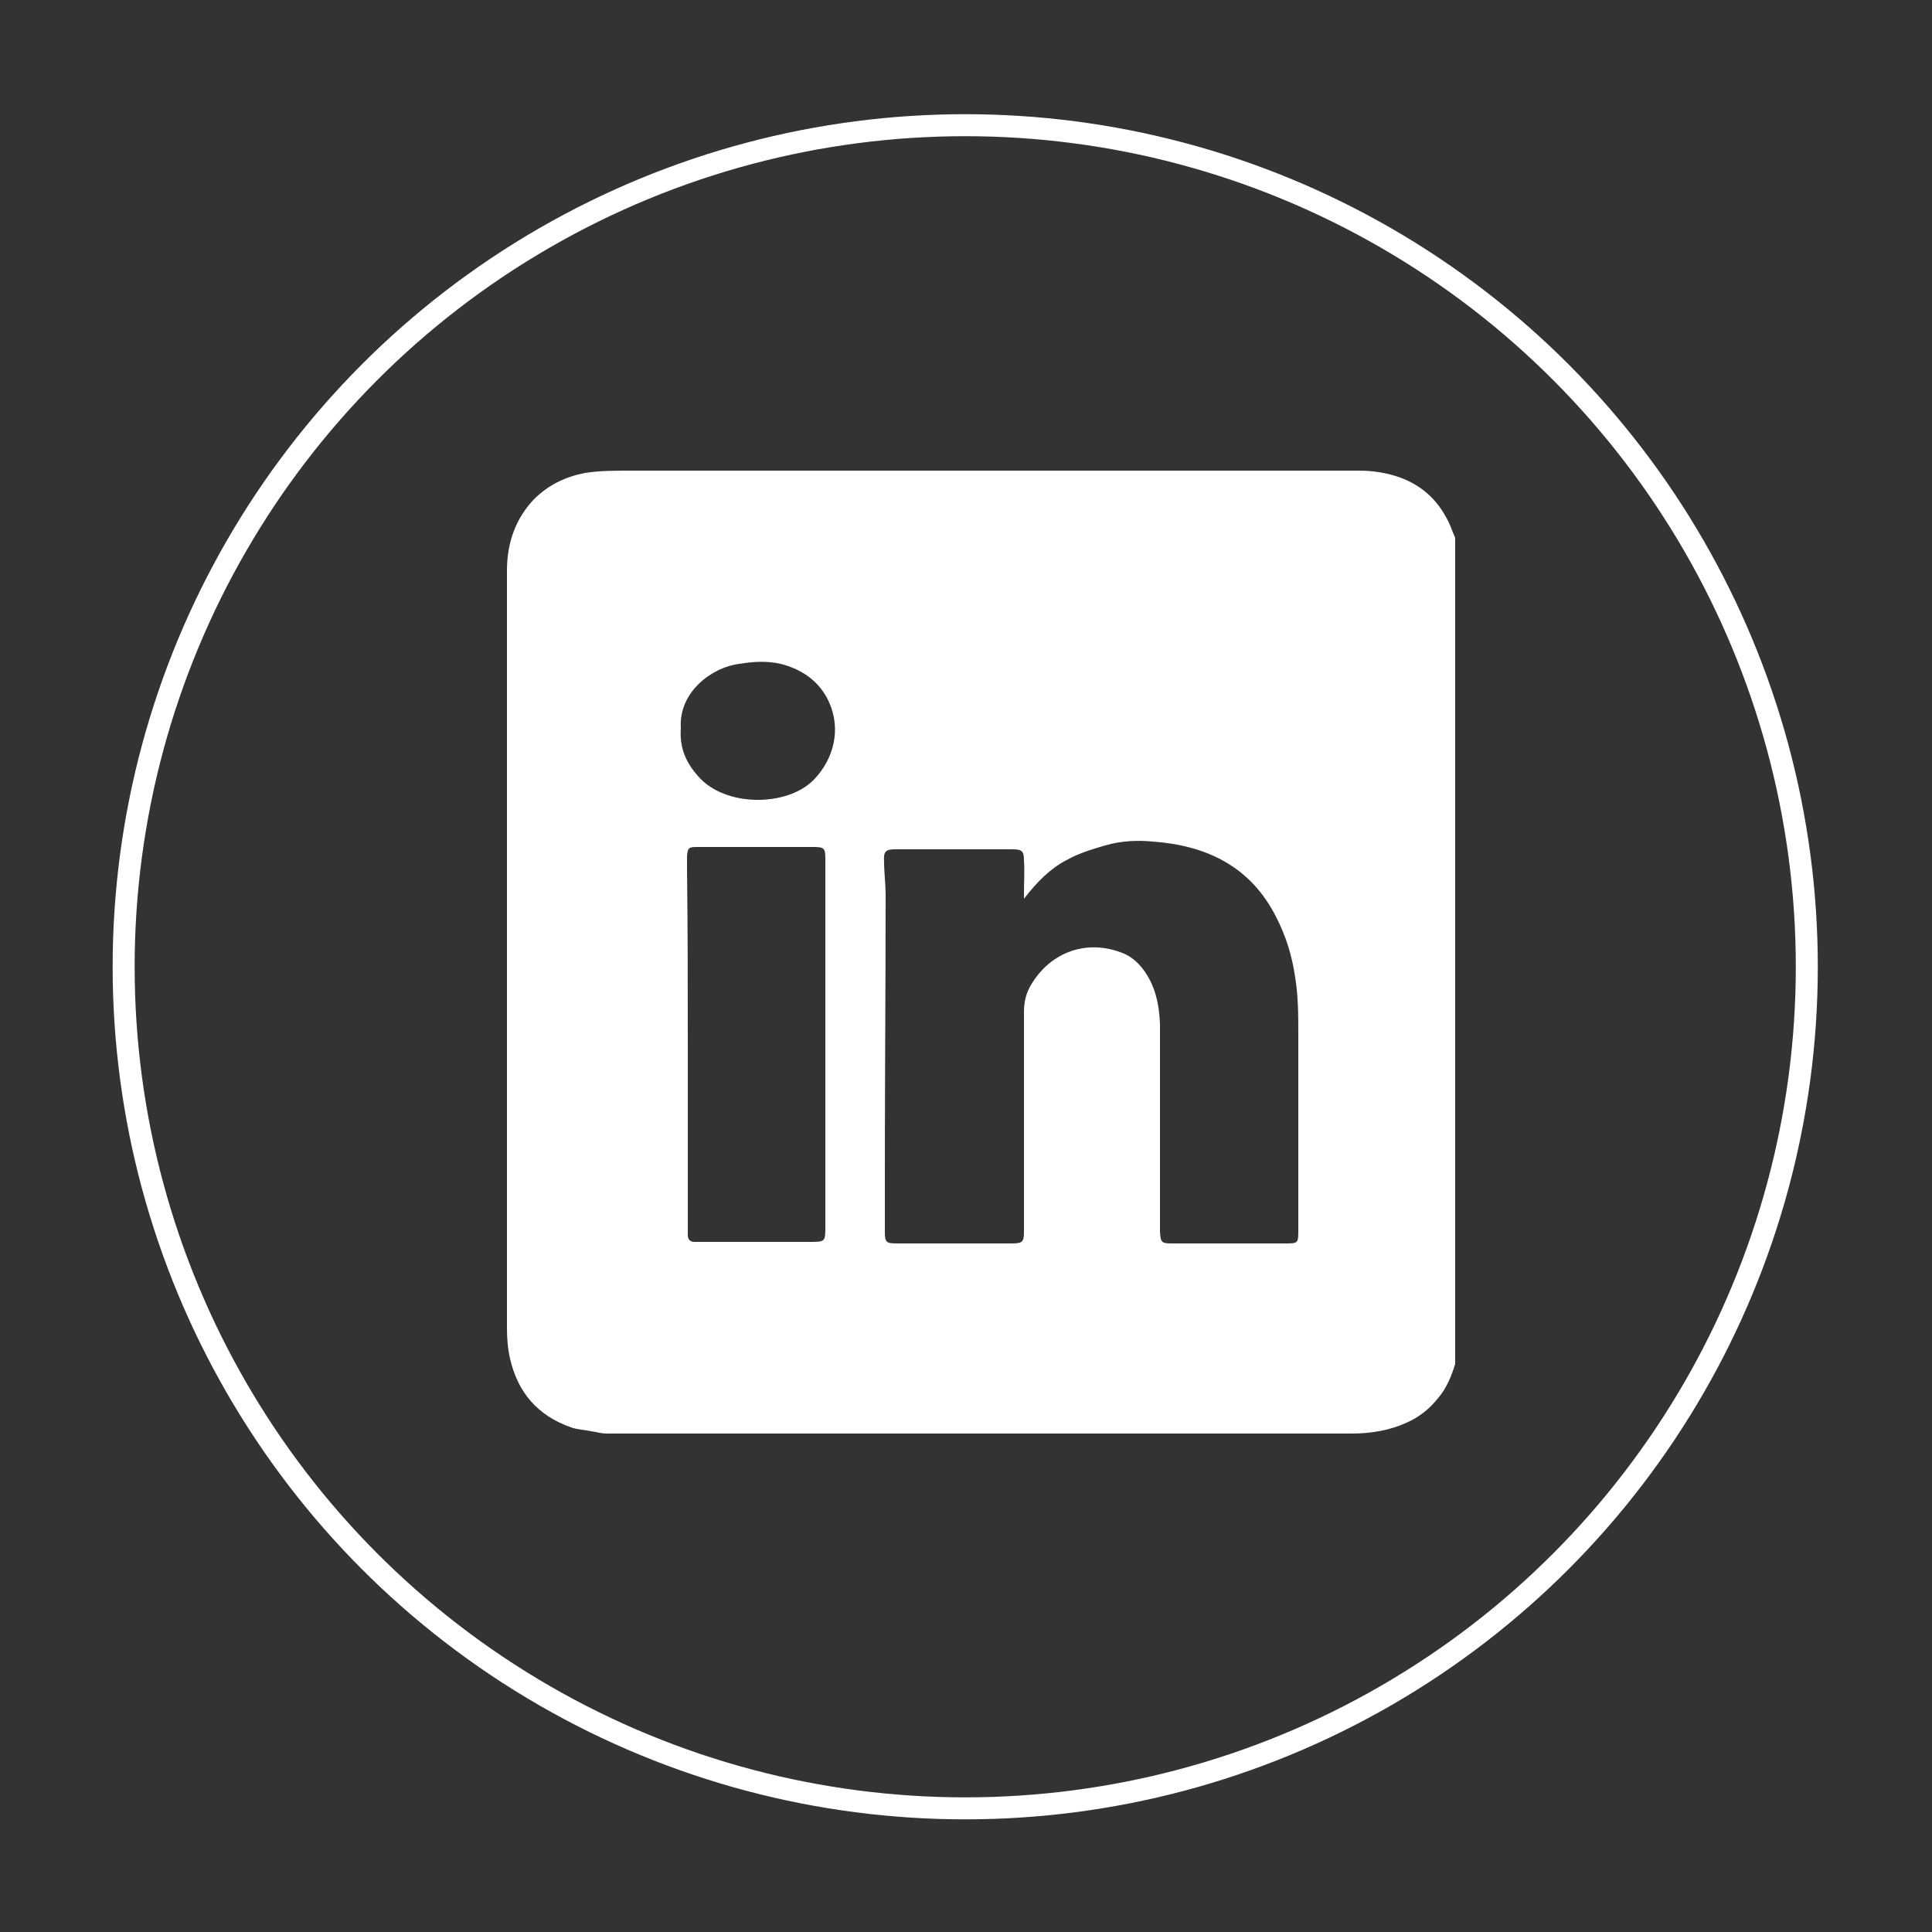
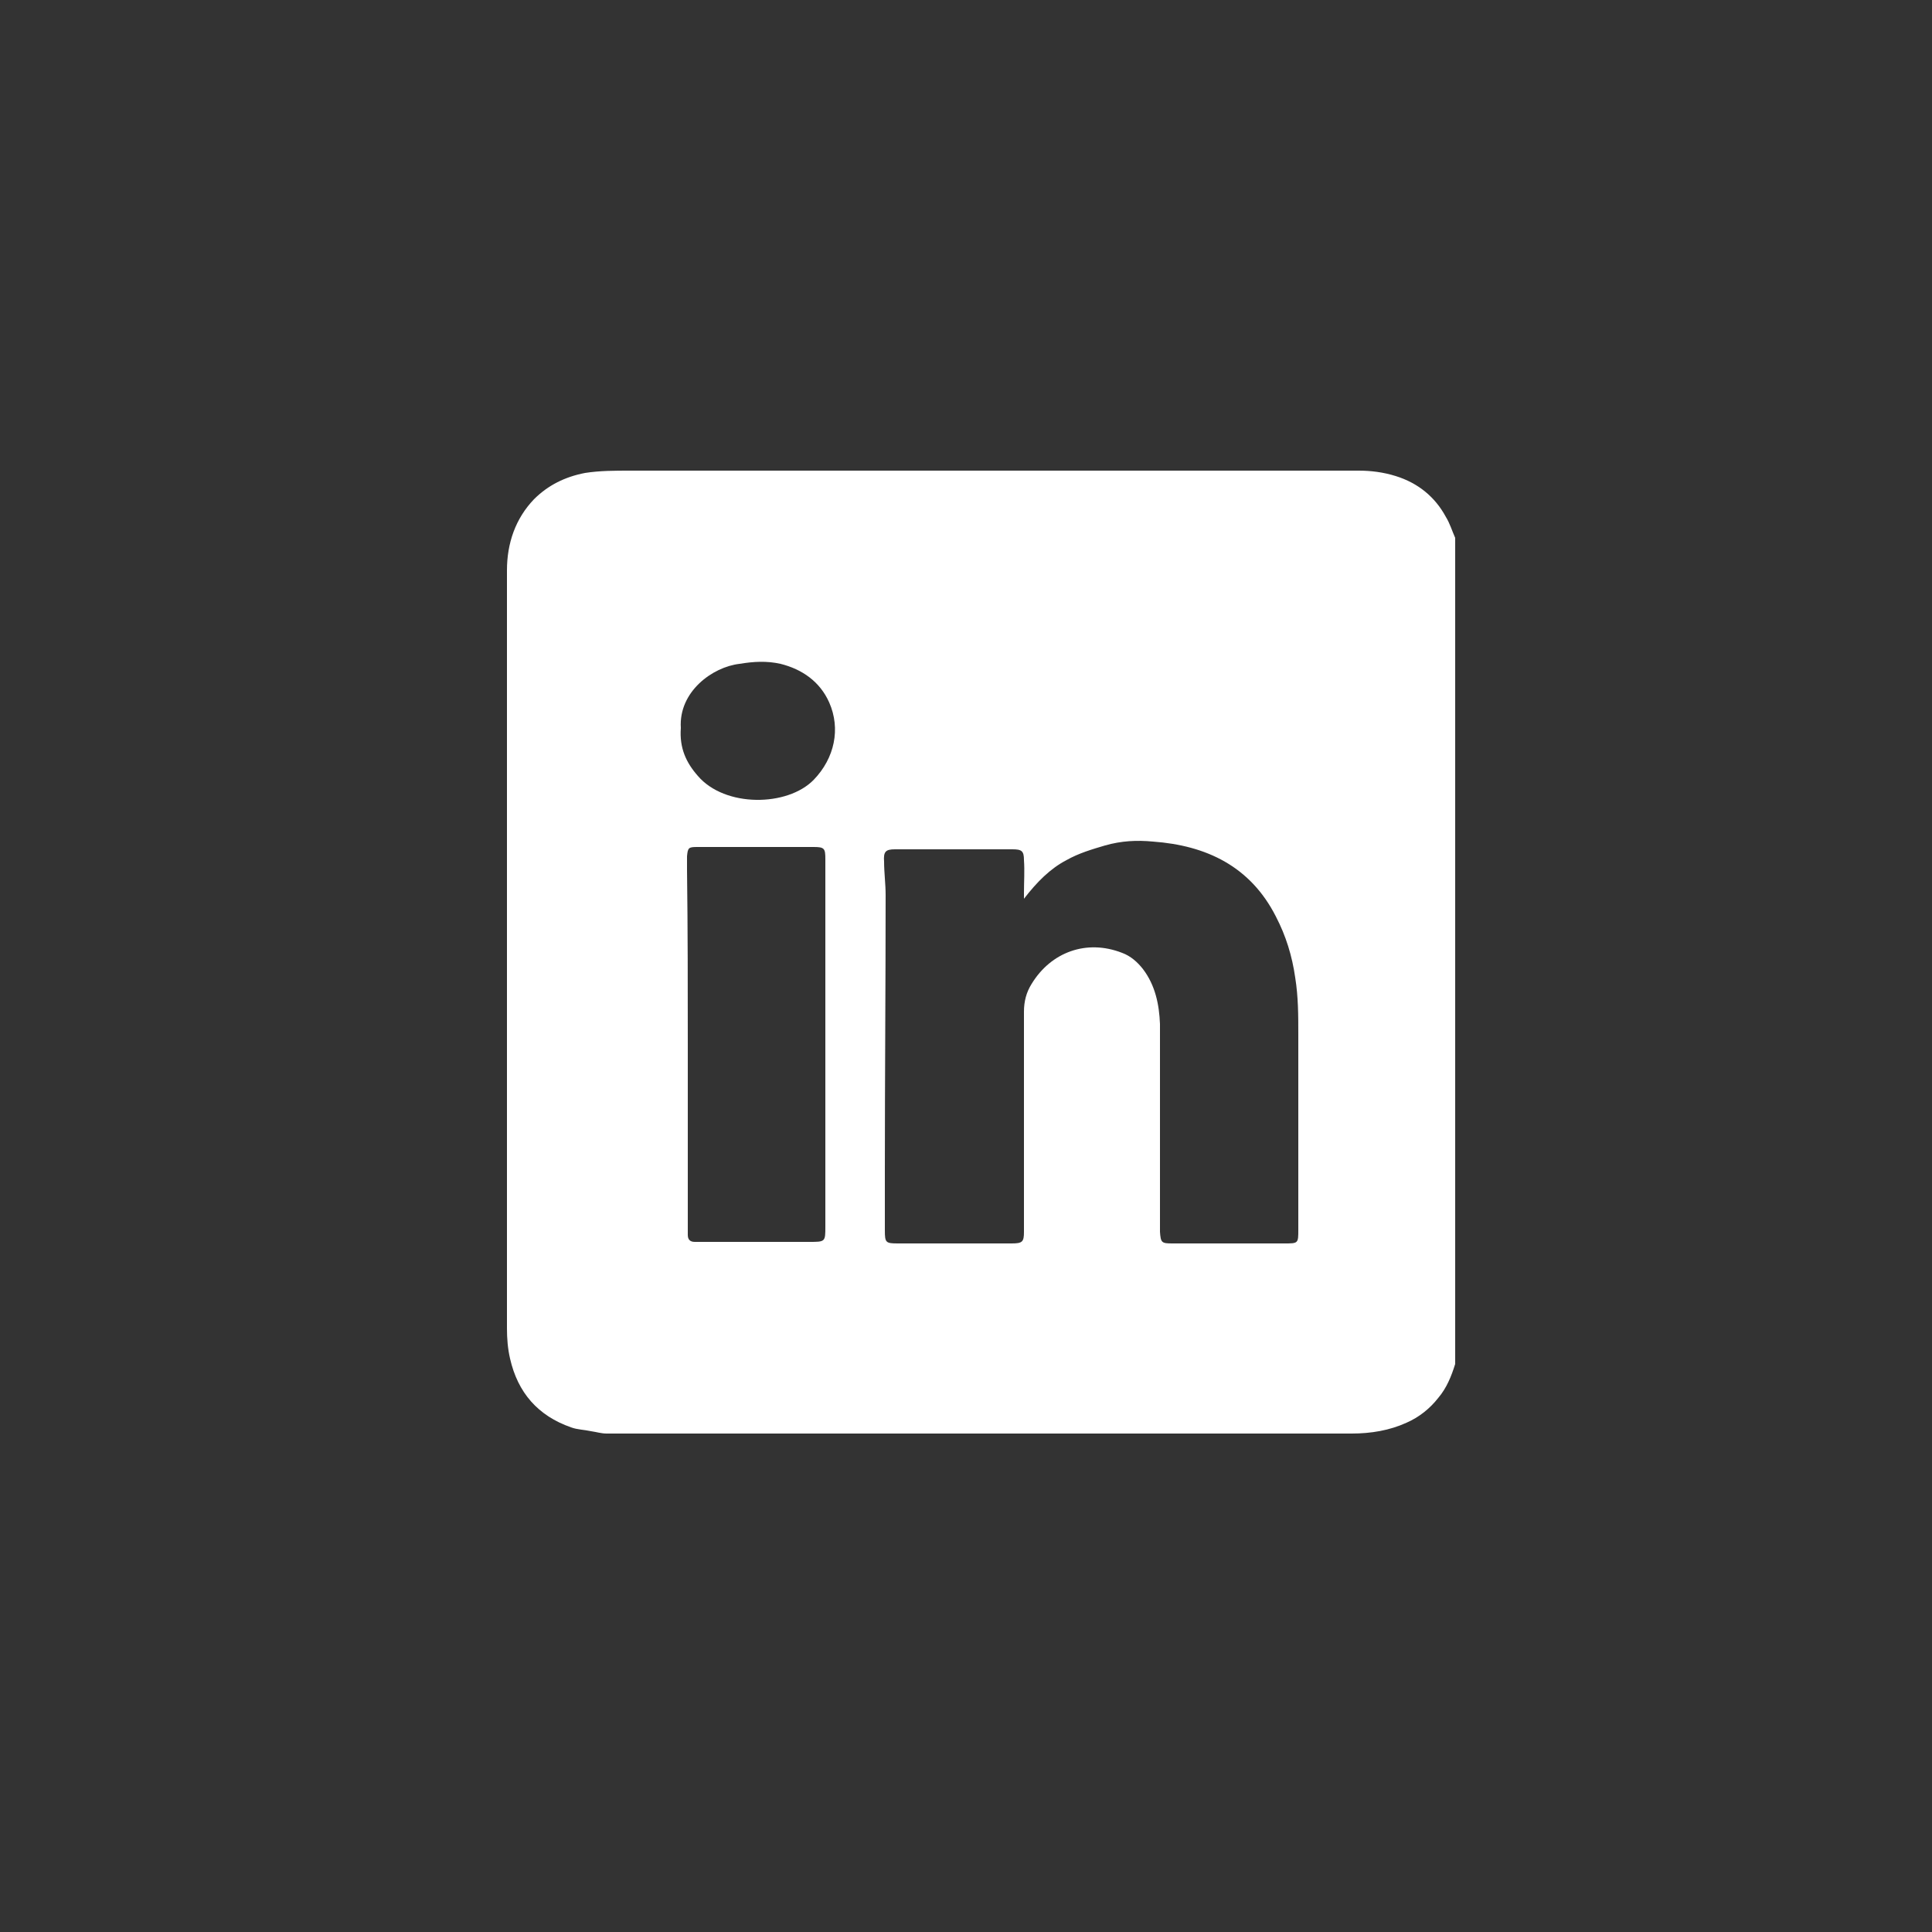
<svg xmlns="http://www.w3.org/2000/svg" version="1.1" id="Layer_1" x="0px" y="0px" viewBox="0 0 250 250" style="enable-background:new 0 0 250 250;" xml:space="preserve">
  <rect x="0" y="0" width="250" height="250" fill="#333333" stroke="none" />
  <style type="text/css">
	.st0{fill:none;stroke:#FFFFFF;stroke-width:2.846;stroke-miterlimit:10;}
	.st1{fill:#FFFFFF;}
</style>
-   <circle class="st0" cx="124.9" cy="125.1" r="108.9" />
  <path class="st1" d="M188.3,176.5c-0.5,1.6-1.1,3.1-2.2,4.4c-1.1,1.4-2.5,2.5-4.1,3.2c-2.2,1-4.6,1.4-7.1,1.4c-32.1,0-64.3,0-96.4,0  c-0.7,0-1.3-0.2-2-0.3c-0.9-0.2-1.8-0.2-2.6-0.5c-4.3-1.5-6.9-4.5-7.9-8.9c-0.3-1.3-0.4-2.6-0.4-3.9c0-32.7,0-65.4,0-98.1  c0-3.5,1.1-6.7,3.5-9.2c1.8-1.8,4-2.9,6.6-3.4c1.9-0.3,3.9-0.3,5.8-0.3c31.4,0,62.9,0,94.3,0c1.6,0,3.2,0.2,4.8,0.7  c2.9,0.9,5.1,2.7,6.5,5.3c0.5,0.8,0.8,1.8,1.2,2.7C188.3,105.2,188.3,140.8,188.3,176.5z M132.5,116.3c0-0.4,0-0.6,0-0.8  c0-1.4,0.1-2.8,0-4.2c0-1.2-0.3-1.4-1.5-1.4c-5.1,0-10.1,0-15.2,0c-1.2,0-1.5,0.3-1.4,1.6c0,1.4,0.2,2.9,0.2,4.3  c0,11.8-0.1,23.6-0.1,35.4c0,2.7,0,5.3,0,8c0,1.6,0.1,1.7,1.7,1.7c4.9,0,9.8,0,14.7,0c1.4,0,1.6-0.2,1.6-1.5c0-0.2,0-0.4,0-0.5  c0-9.3,0-18.7,0-28c0-1.3,0.3-2.5,1-3.6c2.5-4.1,7.1-5.8,11.7-4c1.1,0.4,2,1.2,2.7,2.1c1.6,2.1,2.1,4.6,2.2,7.1c0,8.6,0,17.2,0,25.8  c0,0.4,0,0.7,0,1.1c0.1,1.4,0.2,1.5,1.6,1.5c4.8,0,9.7,0,14.5,0c1.8,0,1.8,0,1.8-1.8c0-8.4,0-16.8,0-25.2c0-2.5,0-4.9-0.4-7.4  c-0.4-2.8-1.2-5.4-2.5-7.9c-3.3-6.5-9-9.2-15.9-9.7c-2.1-0.2-4.1-0.1-6.2,0.5c-1.7,0.5-3.4,1-5,1.9  C135.9,112.4,134.2,114.1,132.5,116.3z M89,135.4L89,135.4c0,7.6,0,15.2,0,22.8c0,0.5,0,1.1,0,1.6c0,0.6,0.3,0.9,0.9,0.9  c0.3,0,0.6,0,0.9,0c4.6,0,9.3,0,13.9,0c2.1,0,2.1,0,2.1-2c0-11.8,0-23.5,0-35.3c0-4.1,0-8.1,0-12.2c0-1.4-0.1-1.6-1.5-1.6  c-2.9,0-5.8,0-8.7,0c-2.1,0-4.2,0-6.4,0c-1.1,0-1.2,0.1-1.3,1.2c0,0.6,0,1.2,0,1.8C89,120.4,89,127.9,89,135.4z M88.1,94.2  c-0.2,2.6,0.7,4.5,2.2,6.2c3.5,4.1,11.6,4,15,0.5c2.7-2.8,3.5-6.6,2-10c-1.2-2.7-3.5-4.3-6.3-5c-1.8-0.4-3.5-0.3-5.3,0  C92.2,86.3,87.8,89.5,88.1,94.2z" />
</svg>